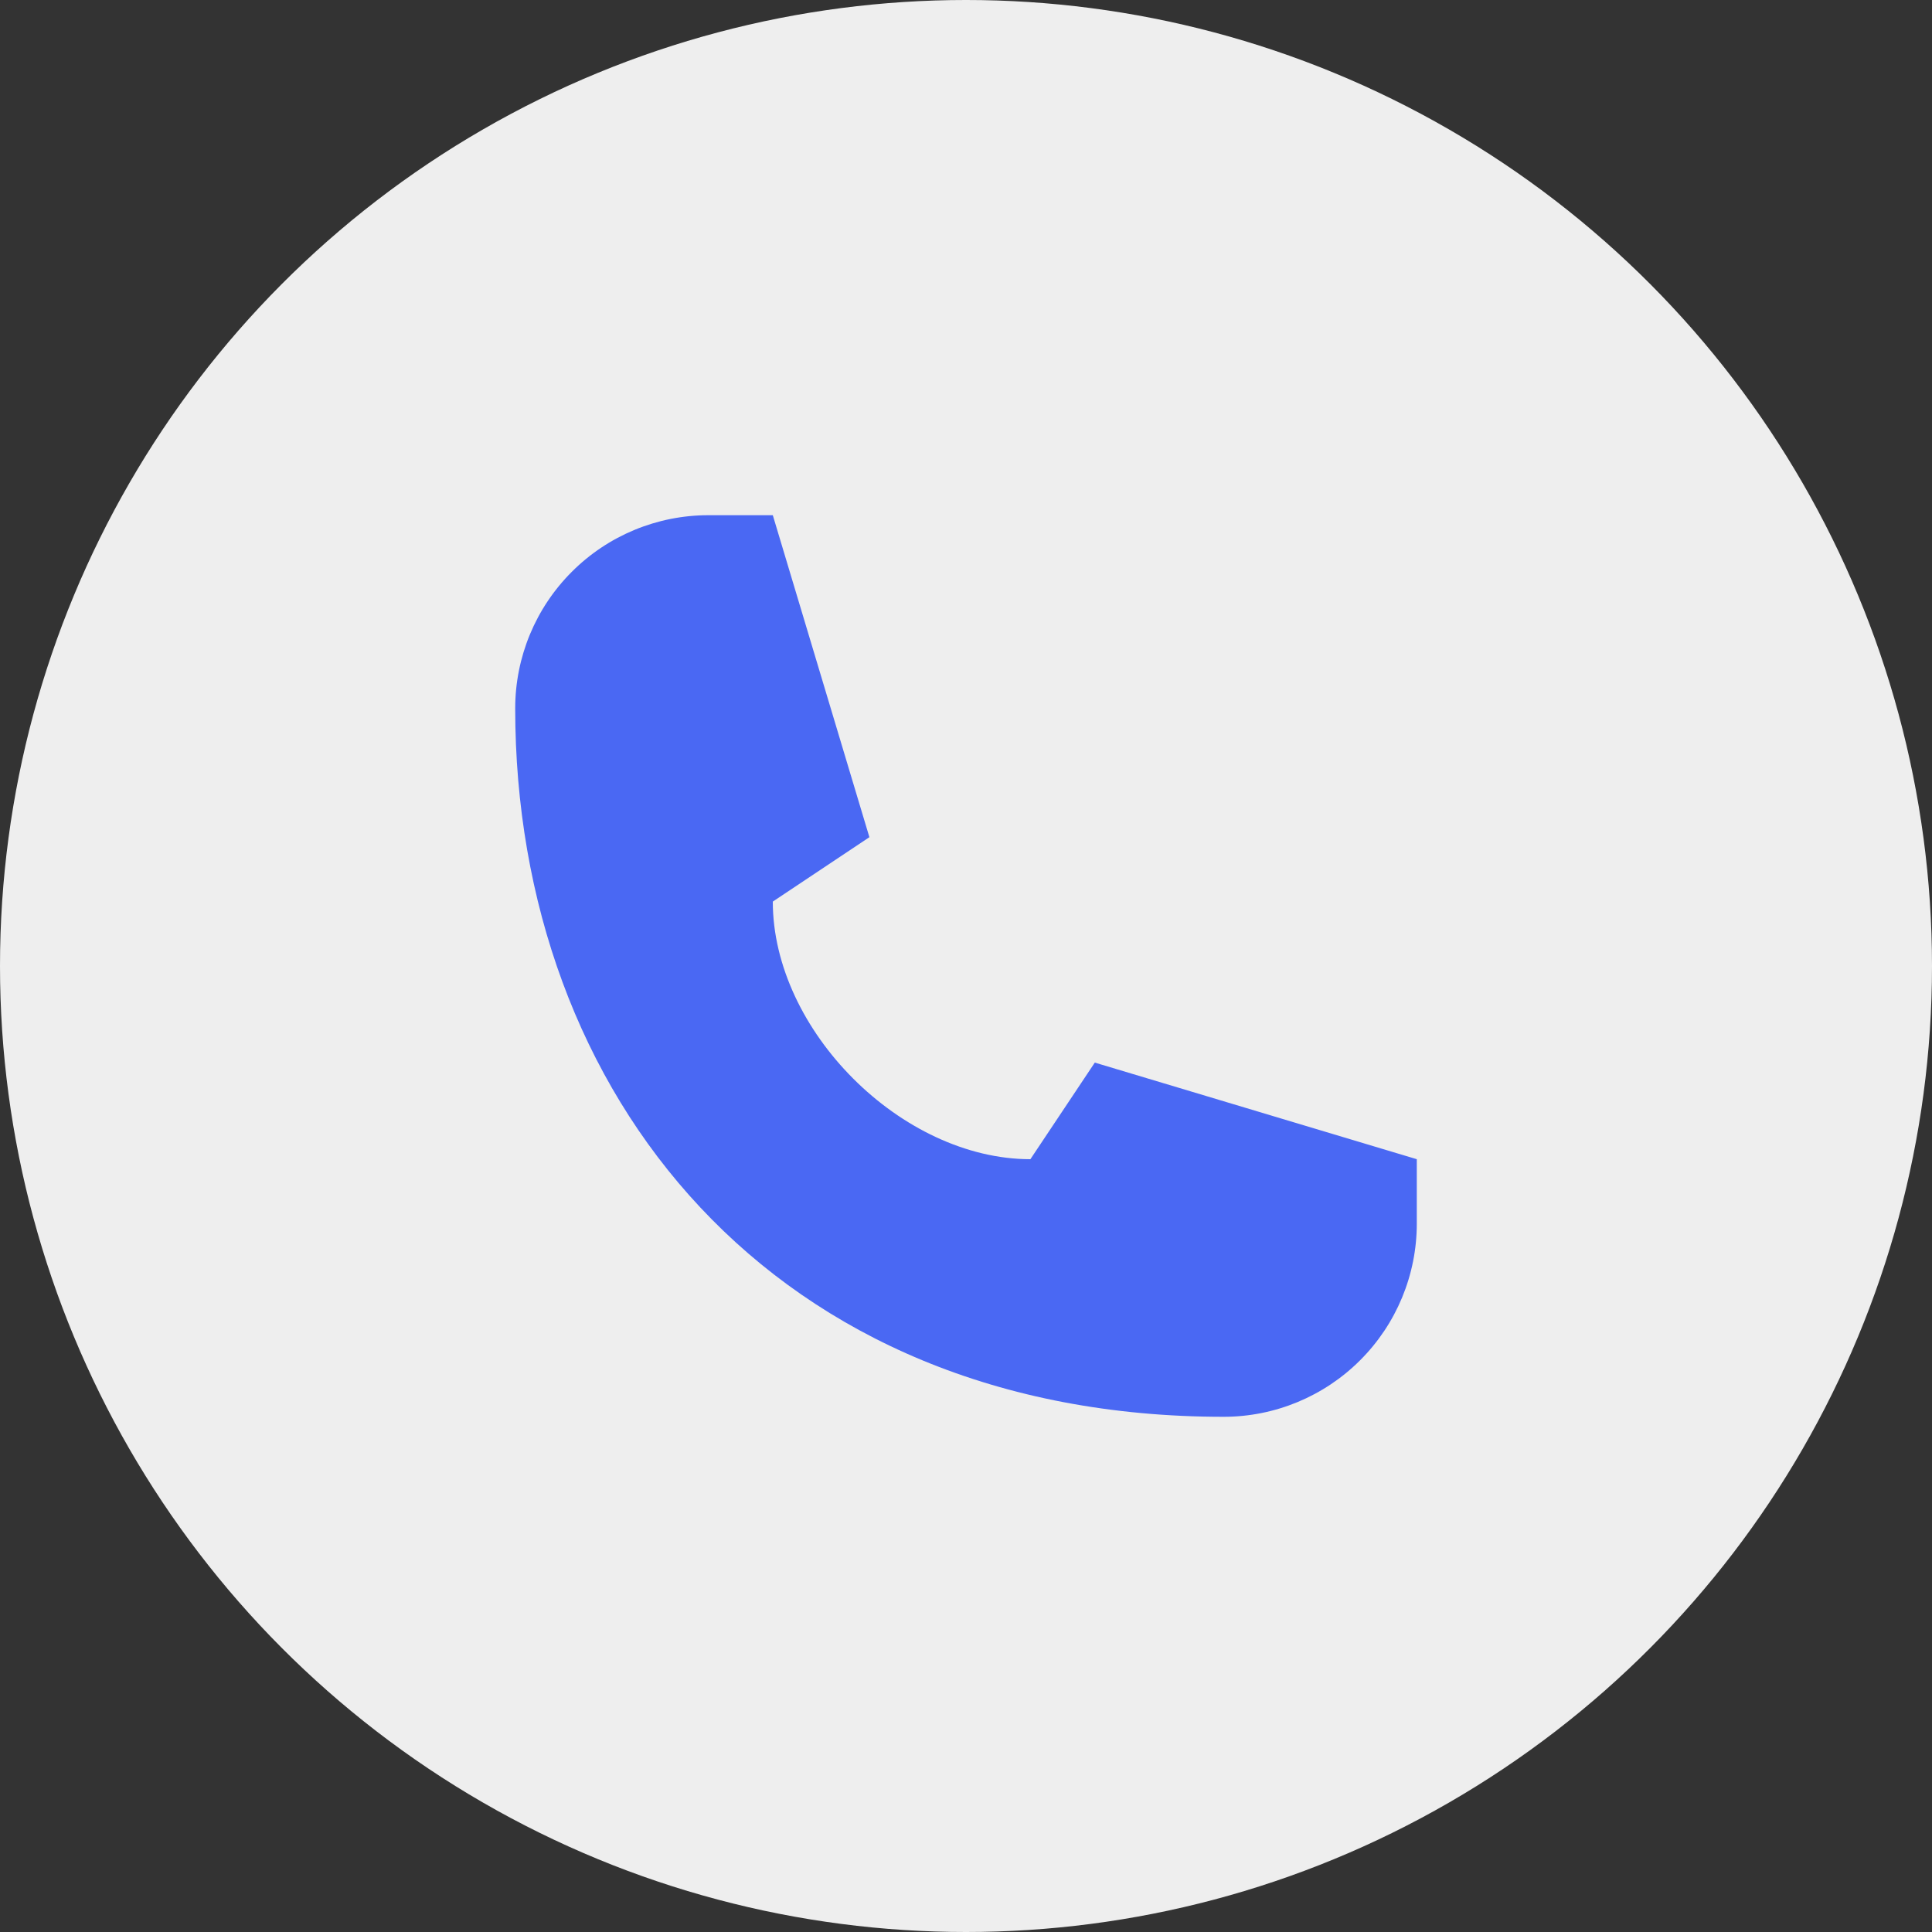
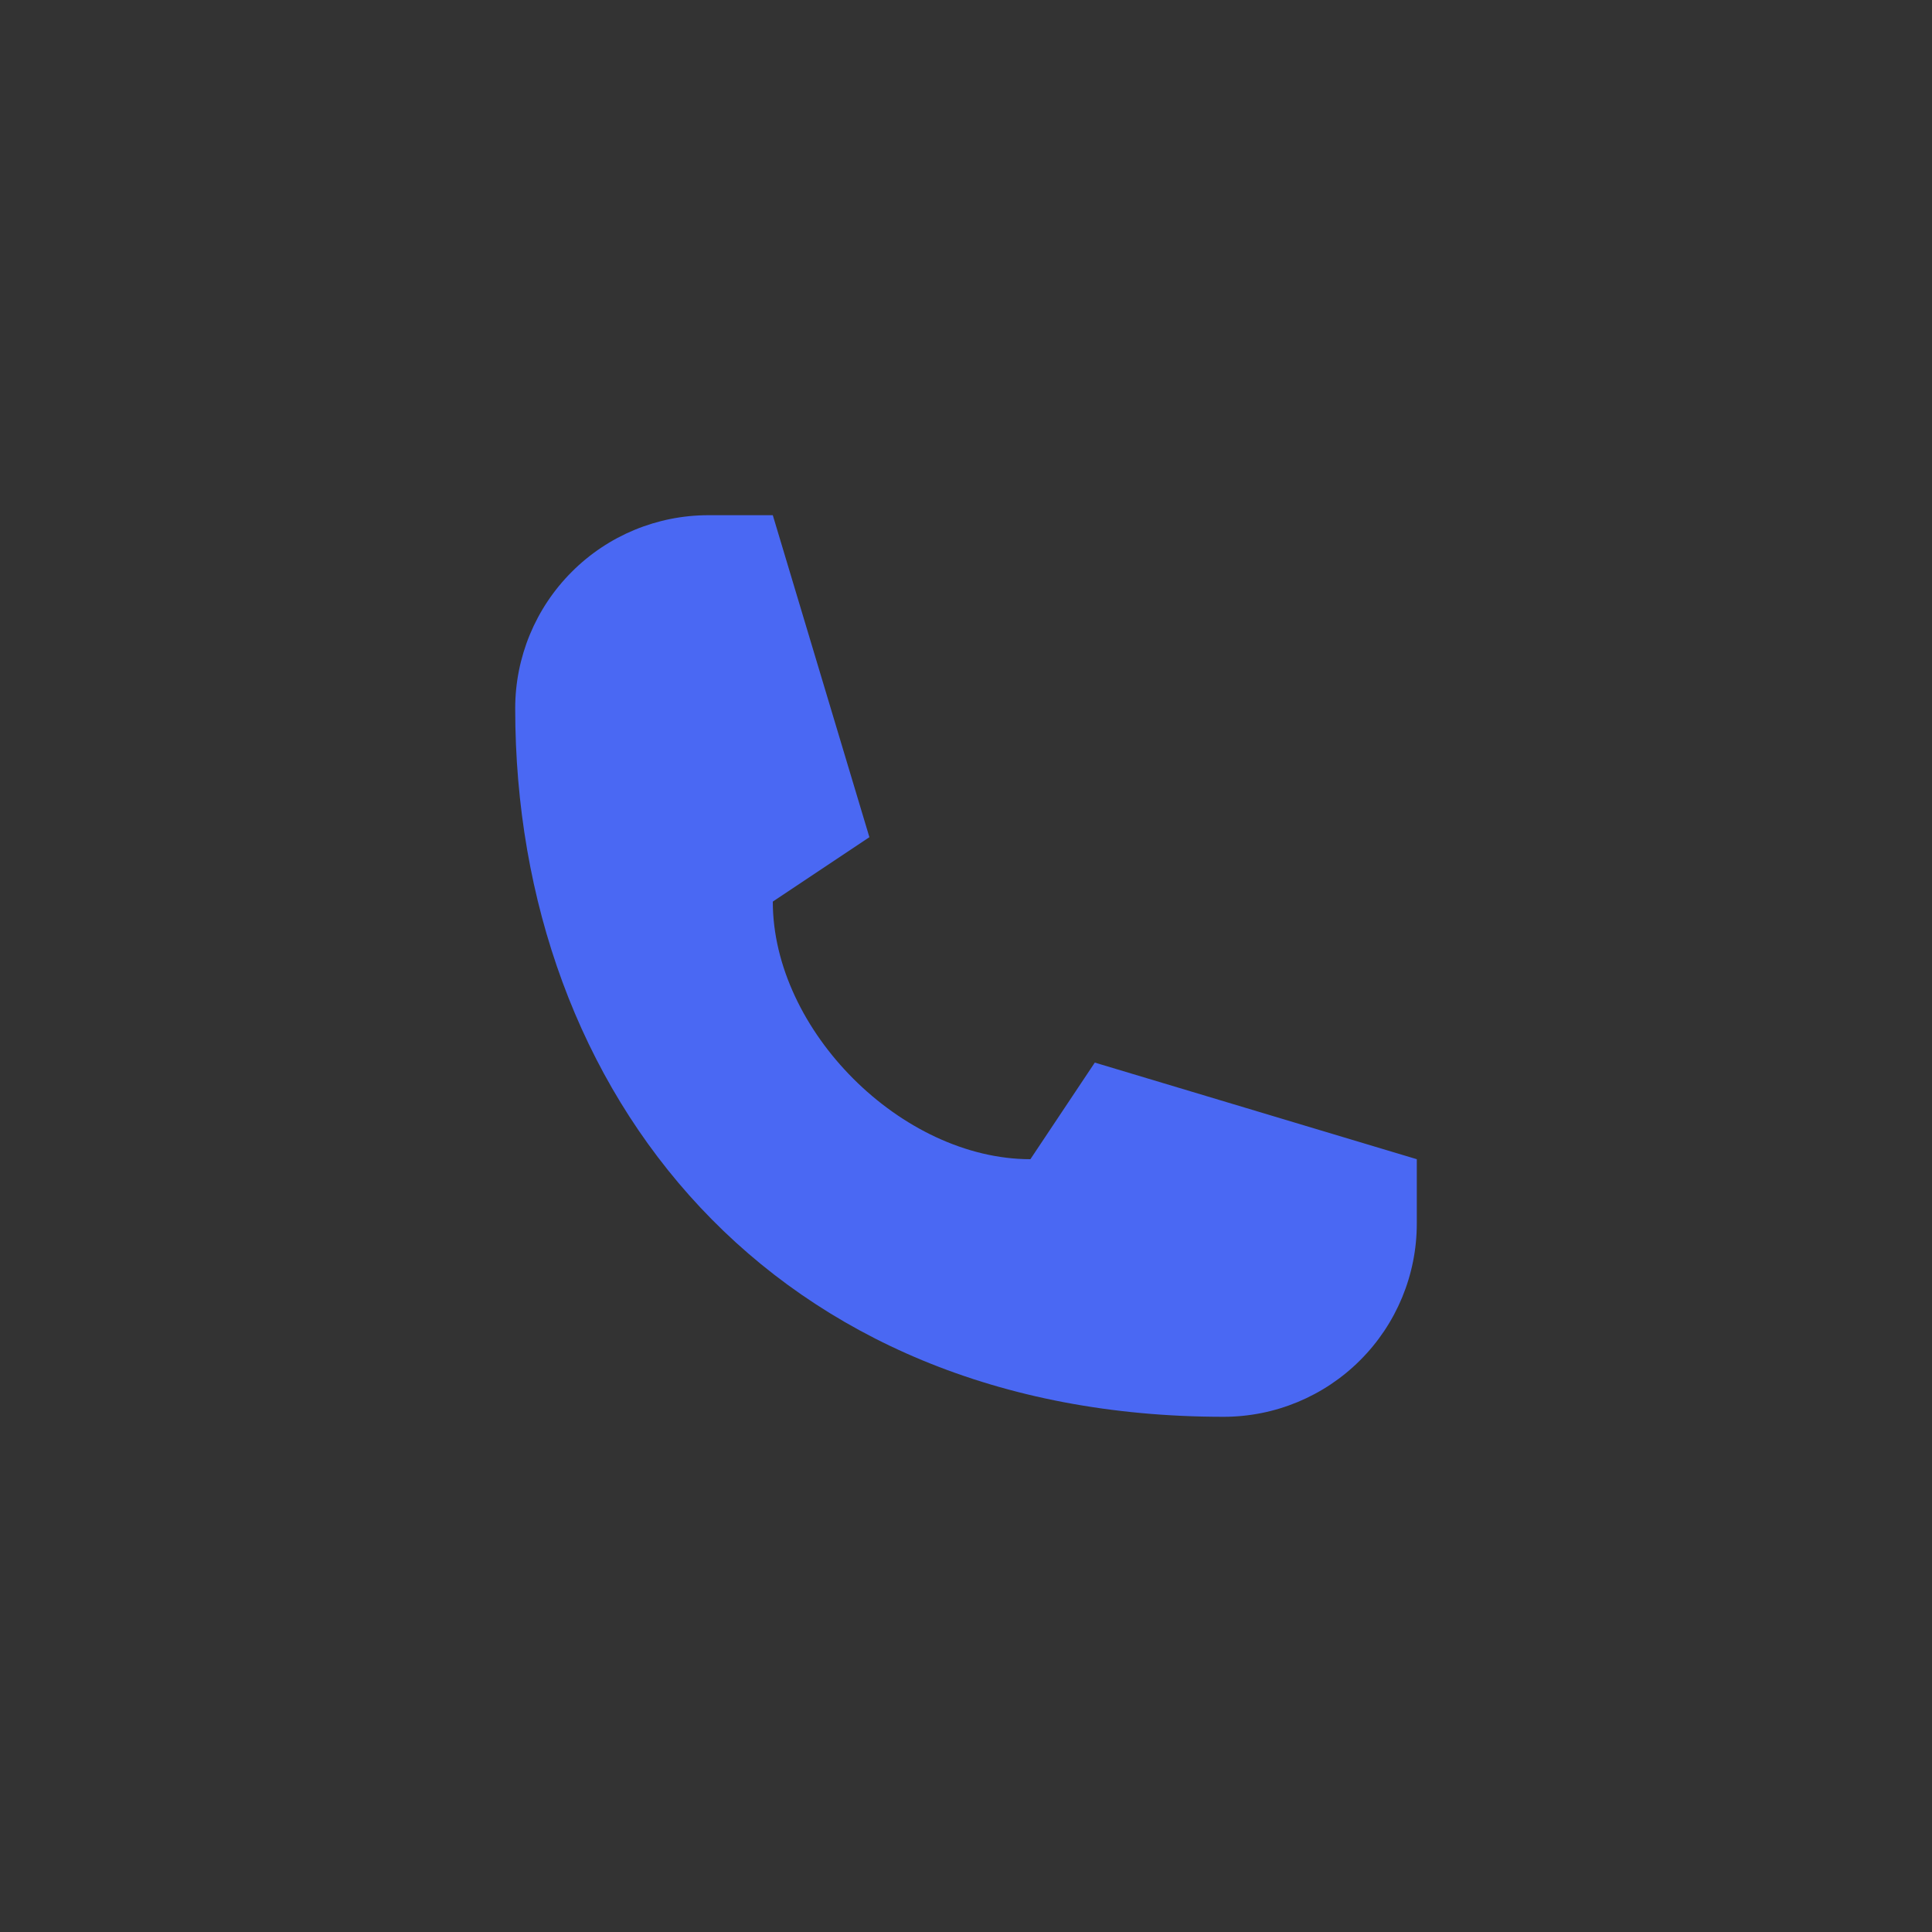
<svg xmlns="http://www.w3.org/2000/svg" width="30" height="30" viewBox="0 0 30 30" fill="none">
  <rect x="0" y="0" width="30" height="30" fill="#333333" stroke="none" />
-   <circle cx="15" cy="15" r="15" fill="#EEEEEE" />
  <path d="M11 8H12L13.5 13L12 14C12 16 14 18 16 18L17 16.5L22 18V19C22 19.796 21.684 20.559 21.121 21.121C20.559 21.684 19.796 22 19 22C12 22 8 17 8 11C8 10.204 8.316 9.441 8.879 8.879C9.441 8.316 10.204 8 11 8Z" fill="#4A68F3" />
</svg>